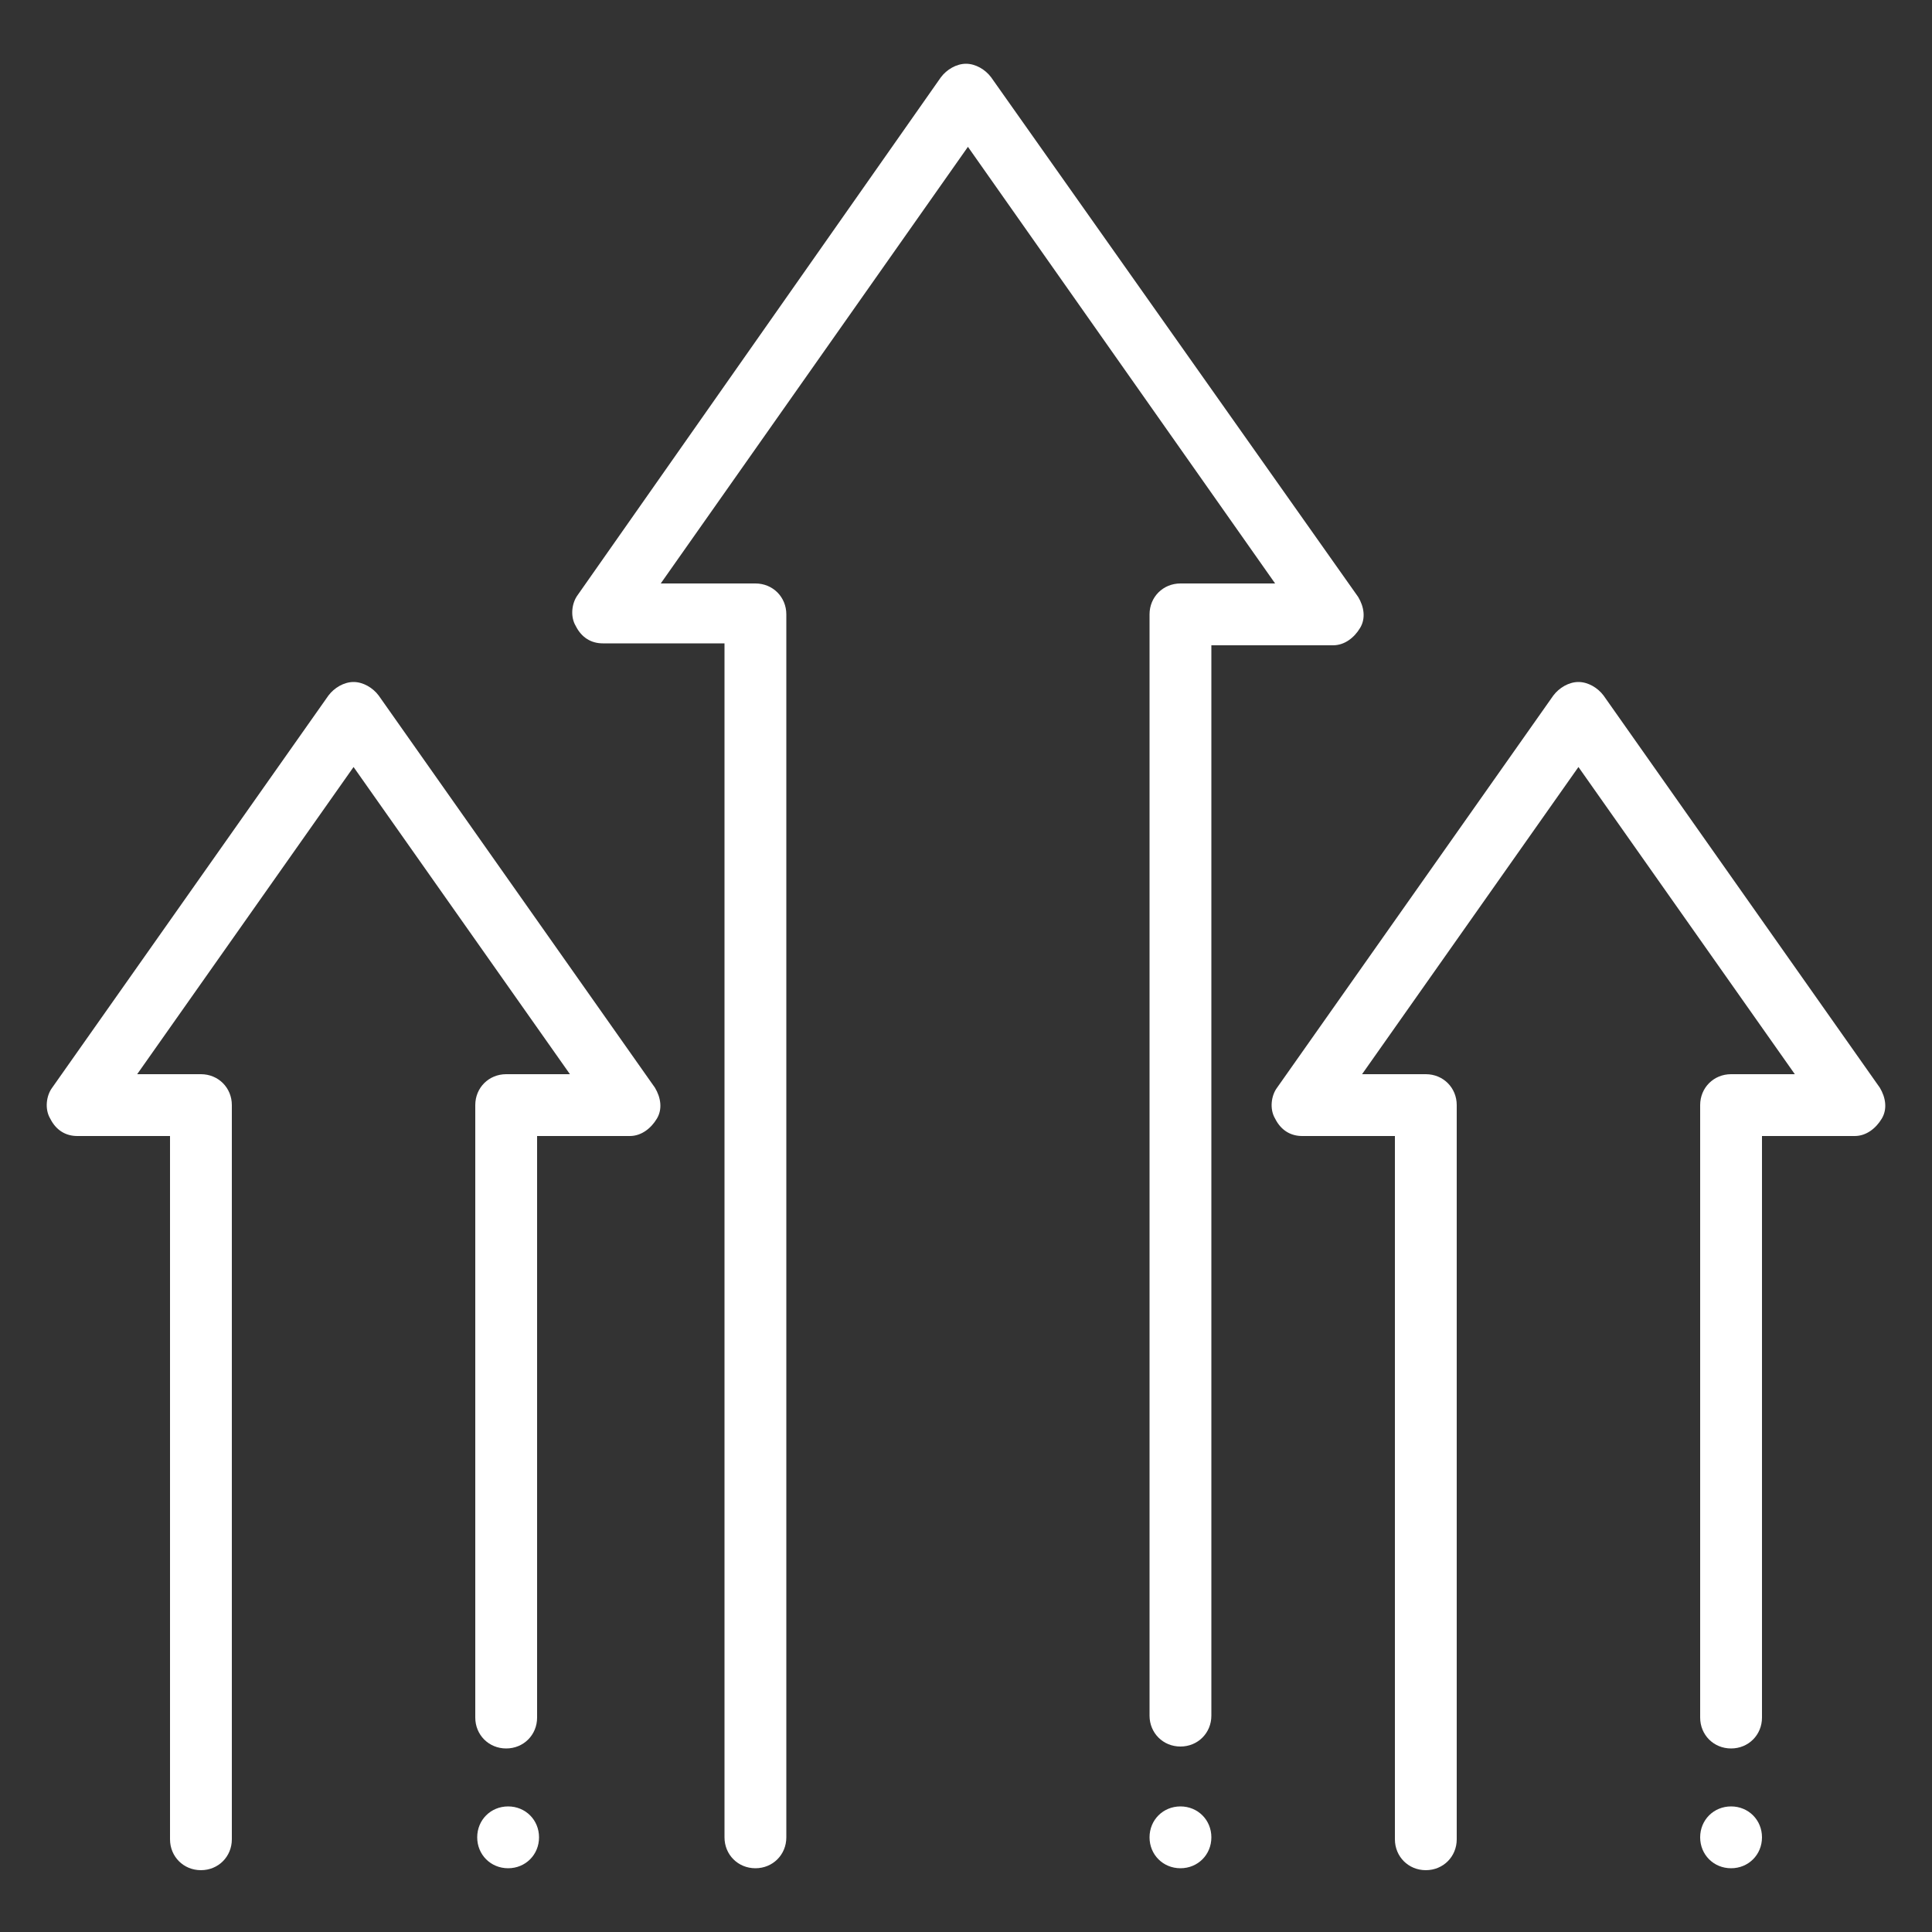
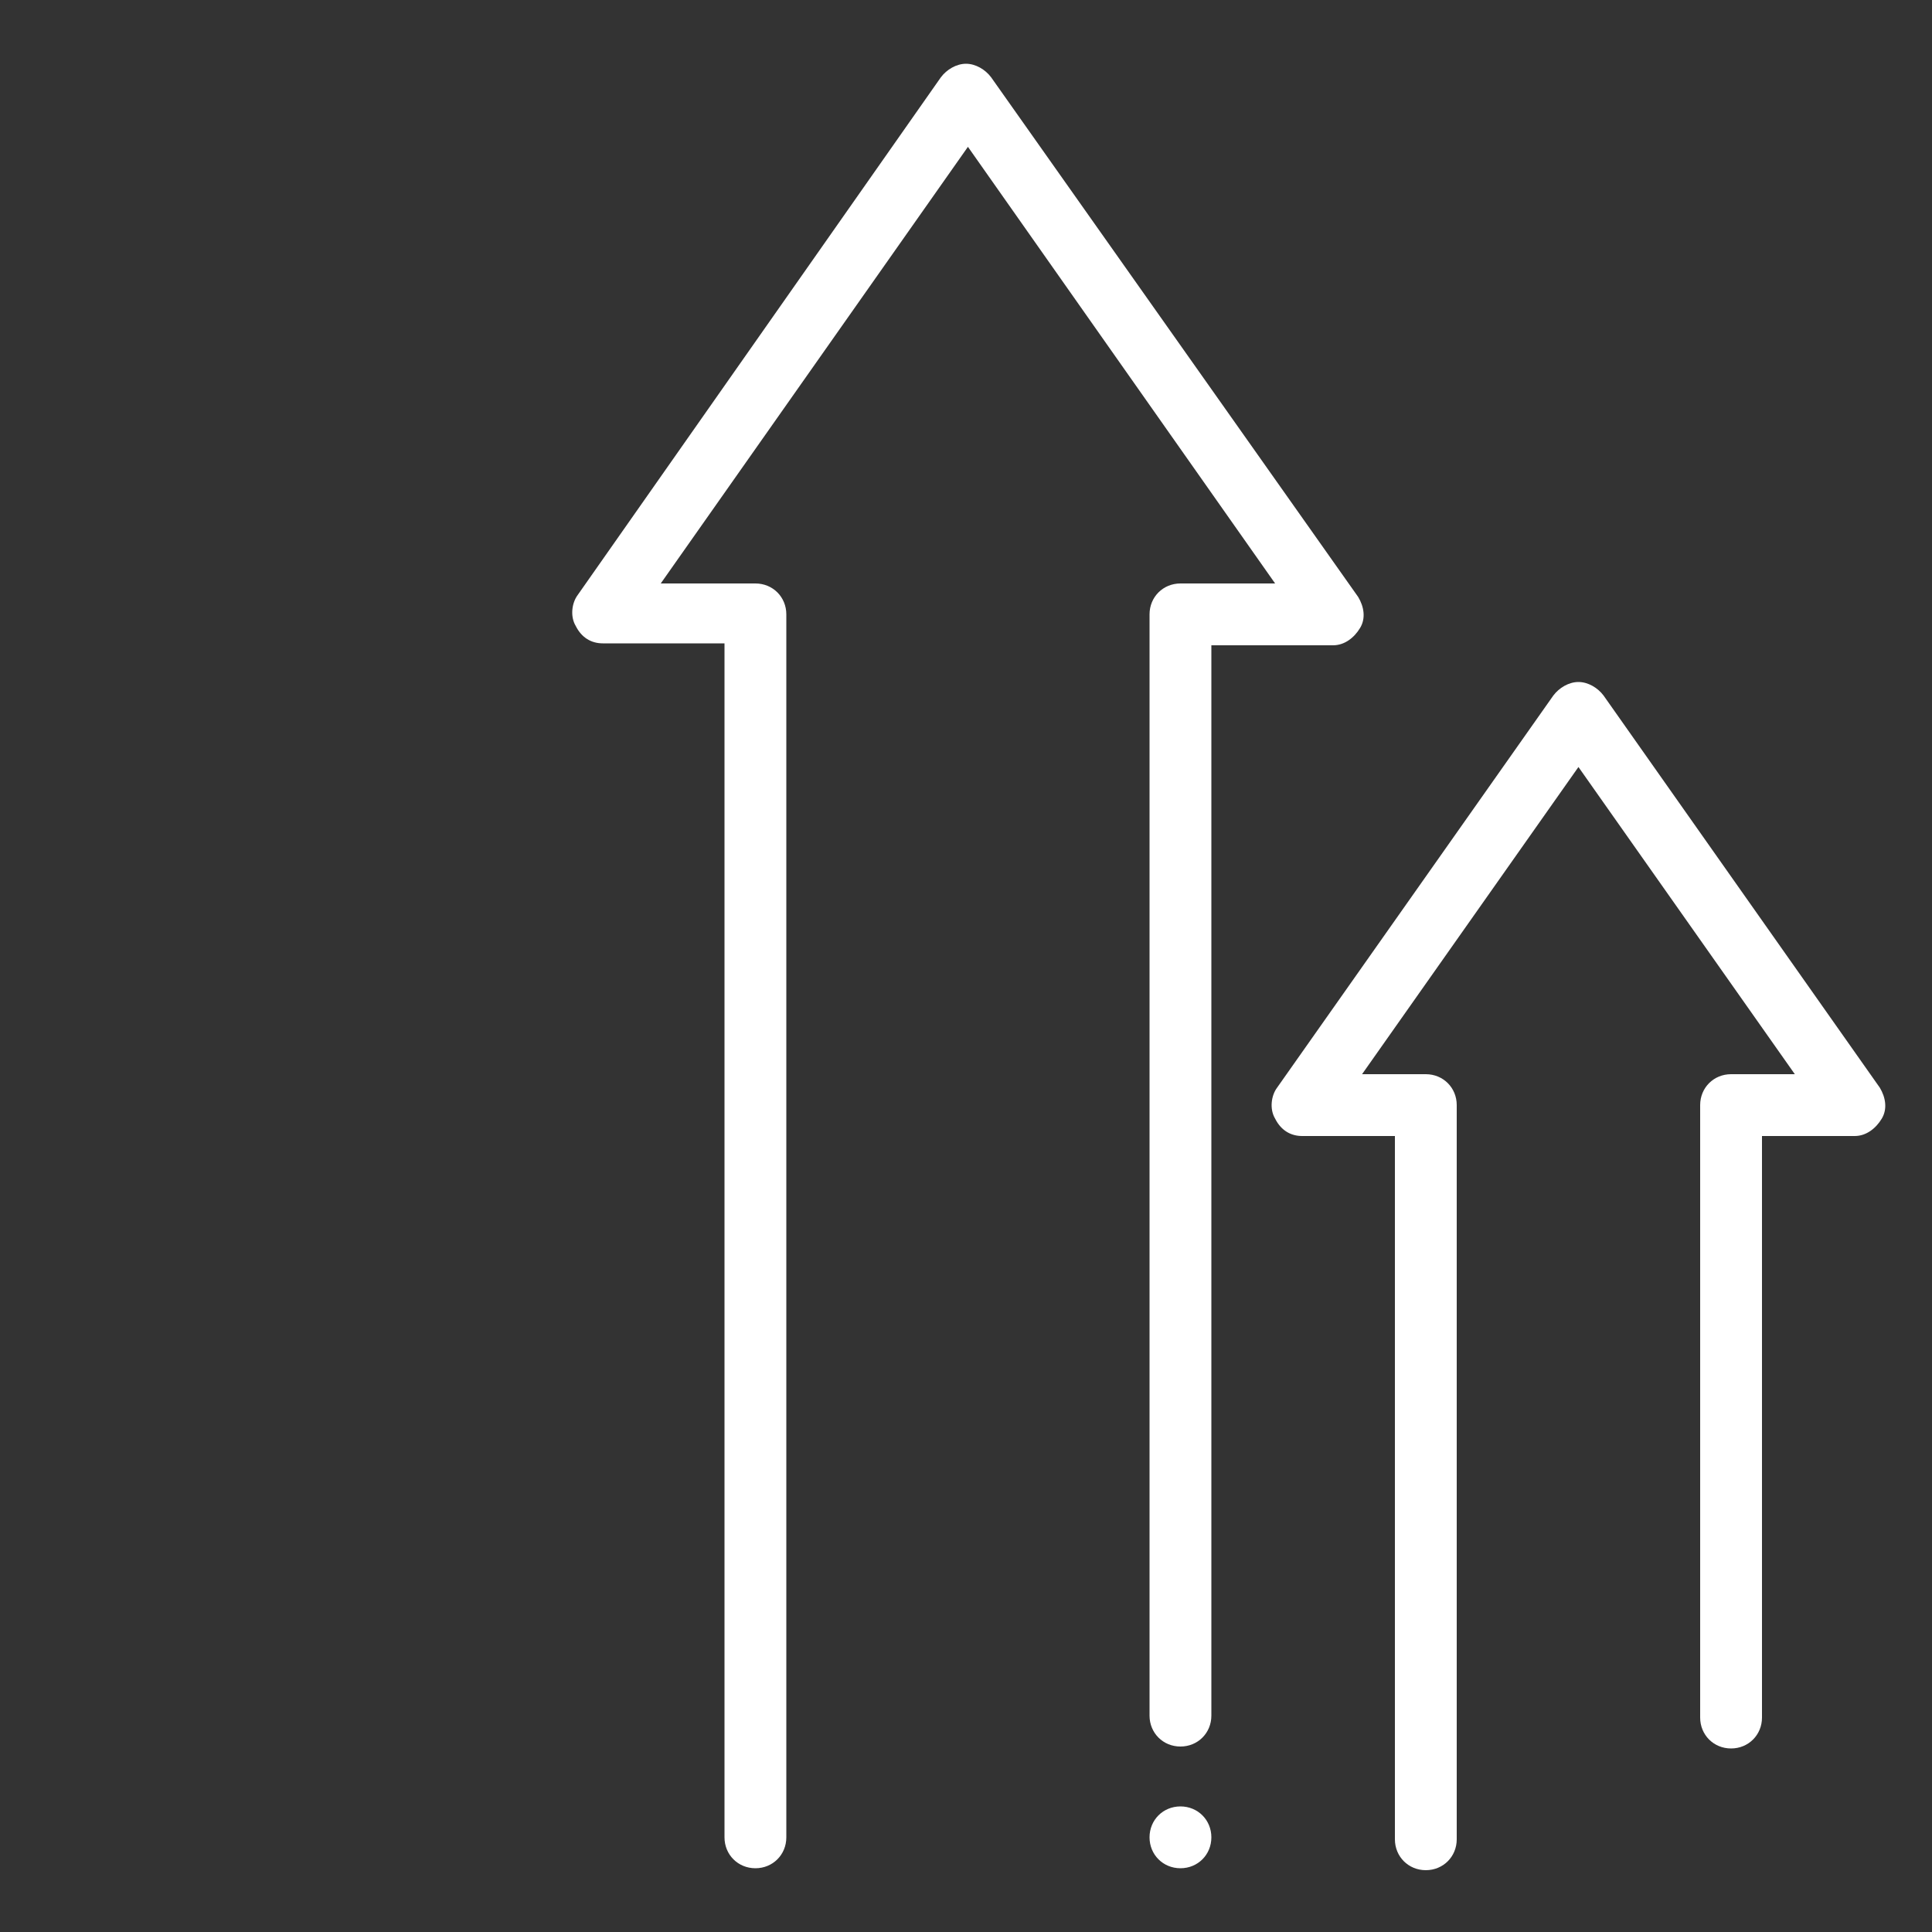
<svg xmlns="http://www.w3.org/2000/svg" id="Layer_1" viewBox="0 0 100 100">
  <rect x="0" y="0" width="100" height="100" fill="#333333" stroke="none" />
  <g>
    <path d="M50,3.3c.5,0,1,.3,1.3.7l19,26.9c.3.5.4,1.1.1,1.6-.3.5-.8.9-1.4.9h-6.3v55.4c0,.9-.7,1.6-1.6,1.6s-1.6-.7-1.6-1.6V31.8c0-.9.7-1.6,1.6-1.6h4.9l-15.9-22.6-15.9,22.6h4.9c.9,0,1.6.7,1.6,1.6v63.3c0,.9-.7,1.6-1.6,1.6s-1.6-.7-1.6-1.6v-61.8h-6.3c-.6,0-1.1-.3-1.4-.9-.3-.5-.2-1.2.1-1.6L48.7,4c.3-.4.8-.7,1.3-.7h0ZM50,3.3" style="fill: #fff;" />
    <path d="M81.7,35.3c.5,0,1,.3,1.3.7l14.3,20.3c.3.5.4,1.1.1,1.6-.3.5-.8.9-1.4.9h-4.8v30.1c0,.9-.7,1.6-1.6,1.6s-1.6-.7-1.6-1.6v-31.7c0-.9.7-1.6,1.6-1.6h3.3l-11.2-15.9-11.2,15.9h3.3c.9,0,1.6.7,1.6,1.6v38c0,.9-.7,1.6-1.6,1.6s-1.6-.7-1.6-1.6v-36.4h-4.8c-.6,0-1.1-.3-1.4-.9-.3-.5-.2-1.2.1-1.6l14.3-20.3c.3-.4.8-.7,1.3-.7h0ZM81.7,35.3" style="fill: #fff;" />
-     <path d="M18.3,35.3c.5,0,1,.3,1.3.7l14.3,20.3c.3.5.4,1.1.1,1.6-.3.5-.8.9-1.4.9h-4.8v30.1c0,.9-.7,1.6-1.6,1.6s-1.6-.7-1.6-1.6v-31.7c0-.9.7-1.6,1.6-1.6h3.3l-11.2-15.9-11.2,15.9h3.3c.9,0,1.6.7,1.6,1.6v38c0,.9-.7,1.6-1.6,1.6s-1.6-.7-1.6-1.6v-36.4h-4.8c-.6,0-1.1-.3-1.4-.9-.3-.5-.2-1.2.1-1.6l14.3-20.3c.3-.4.8-.7,1.3-.7h0ZM18.3,35.3" style="fill: #fff;" />
  </g>
-   <path d="M88,95.1c0-.9.7-1.6,1.6-1.6s1.6.7,1.6,1.6-.7,1.6-1.6,1.6-1.6-.7-1.6-1.6h0ZM88,95.1" style="fill: #fff;" />
  <path d="M59.5,95.1c0-.9.7-1.6,1.6-1.6s1.6.7,1.6,1.6-.7,1.6-1.6,1.6-1.6-.7-1.6-1.6h0ZM59.5,95.1" style="fill: #fff;" />
-   <path d="M24.7,95.1c0-.9.7-1.6,1.6-1.6s1.6.7,1.6,1.6-.7,1.6-1.6,1.6-1.6-.7-1.6-1.6h0ZM24.7,95.1" style="fill: #fff;" />
</svg>